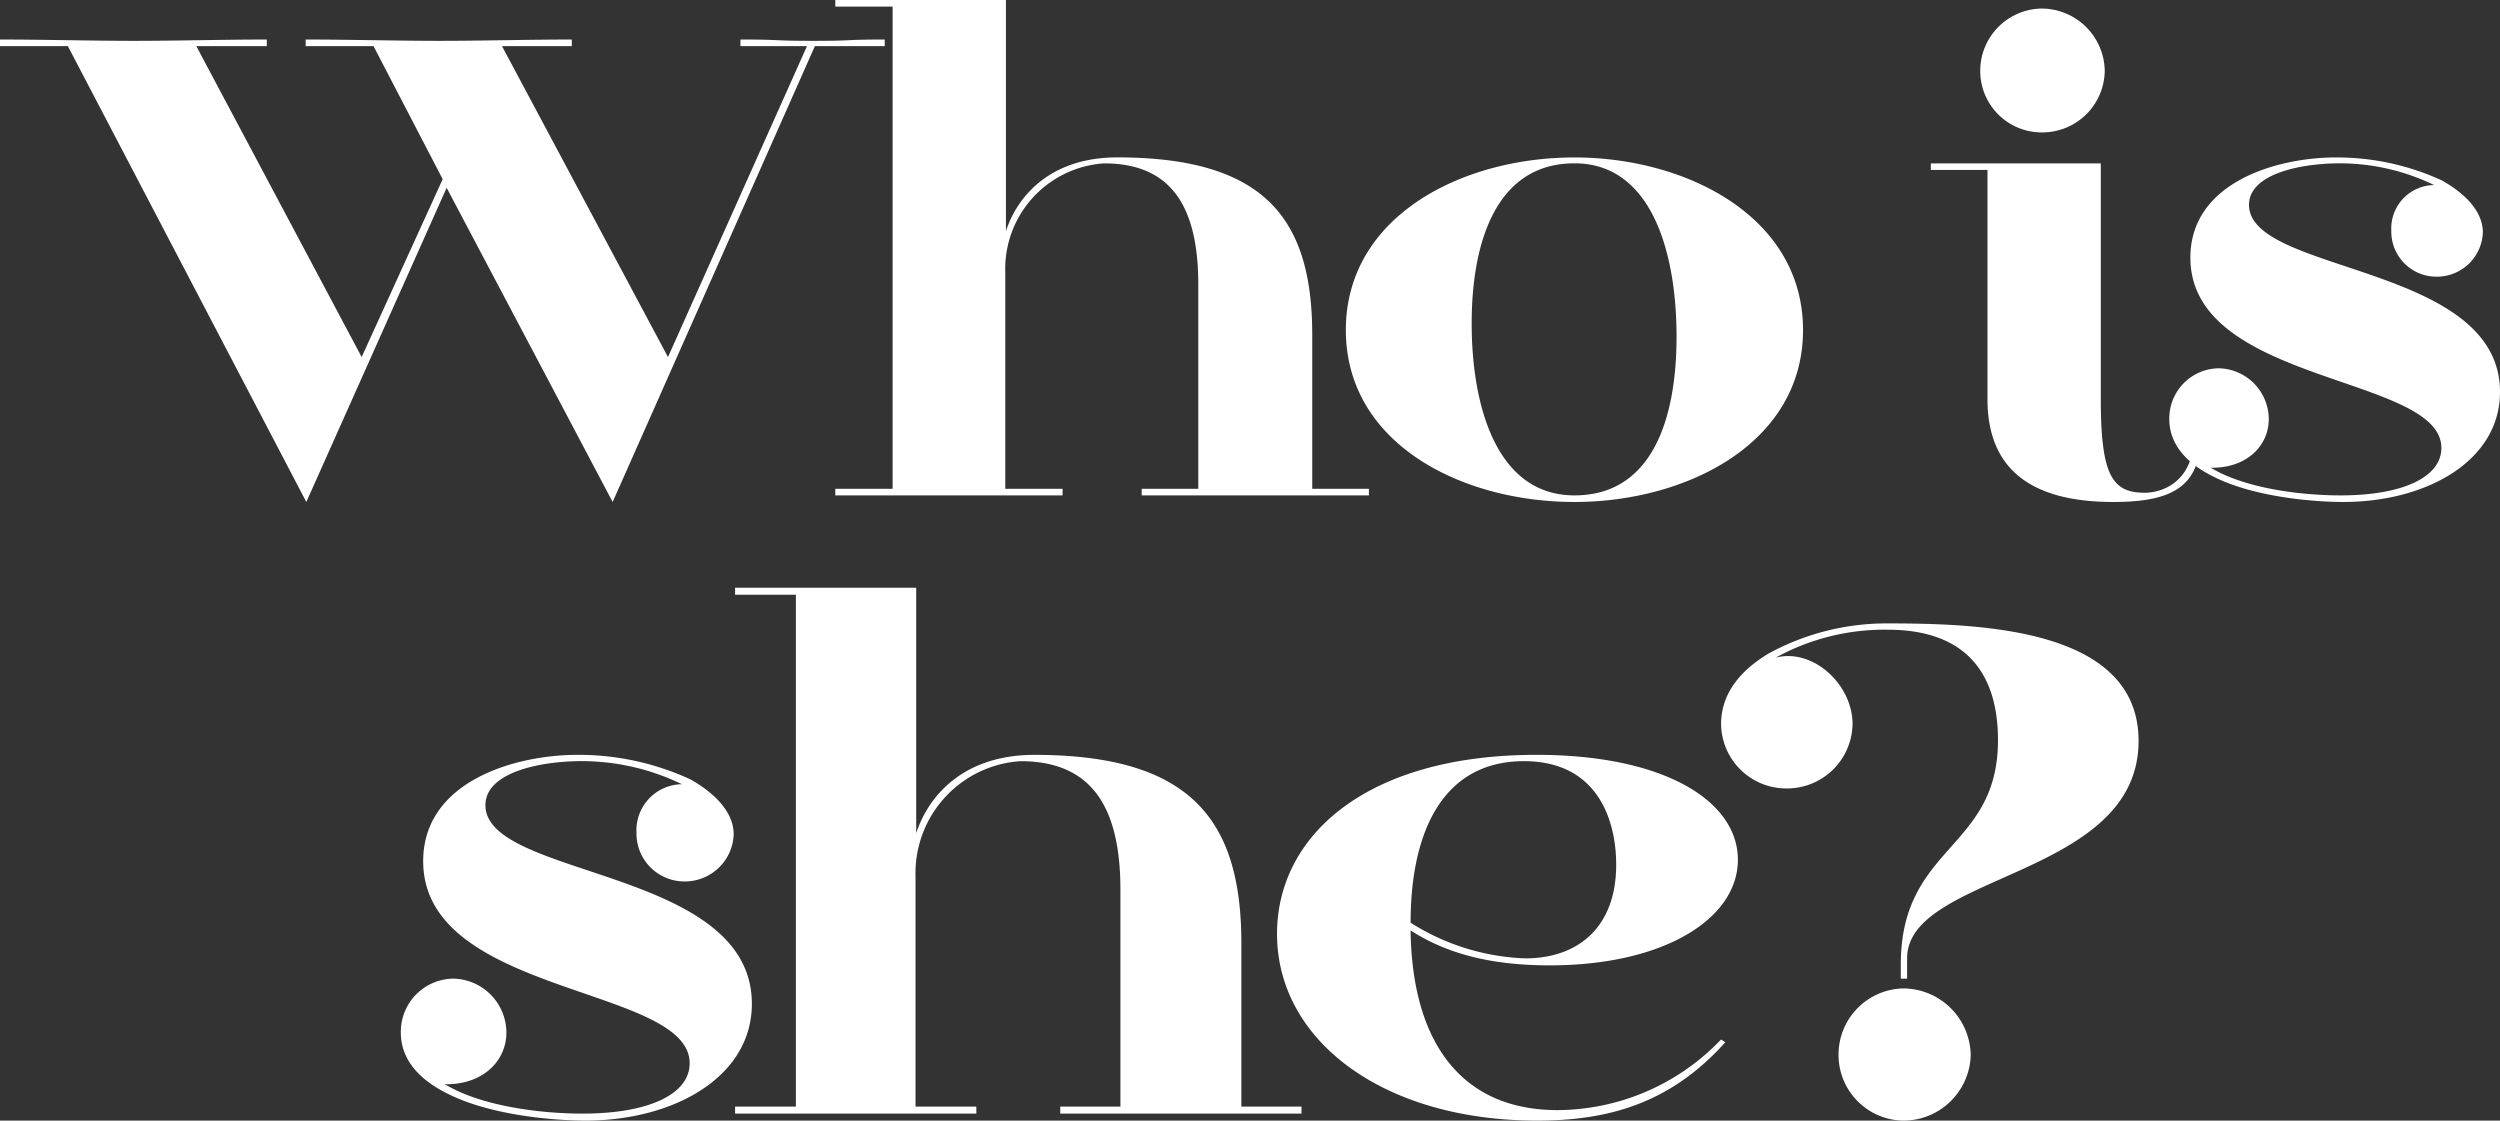
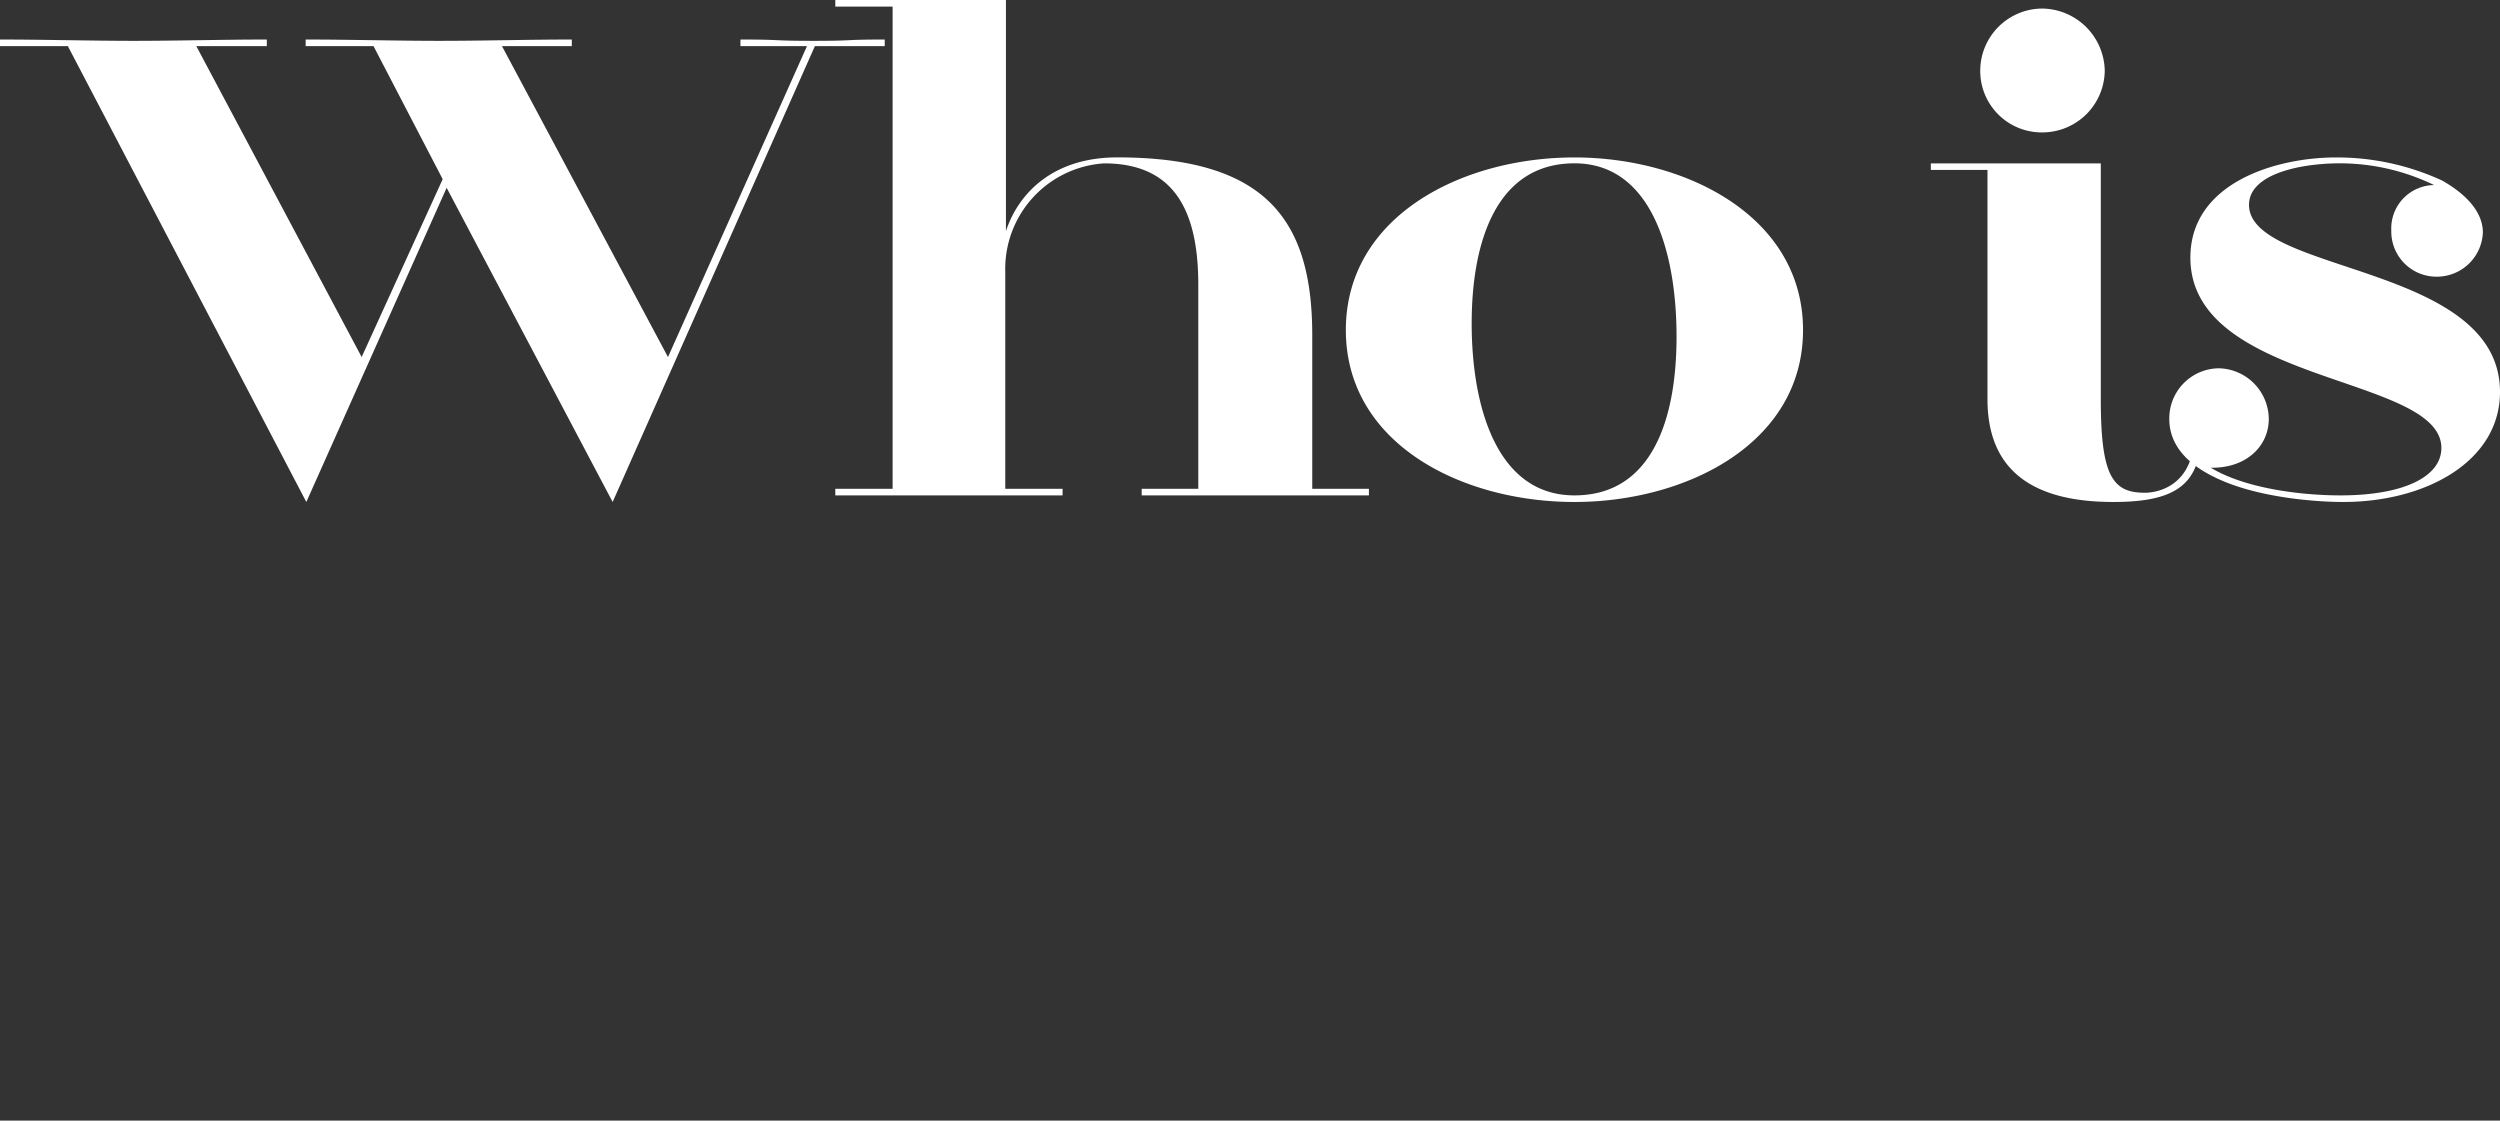
<svg xmlns="http://www.w3.org/2000/svg" width="246.675" height="110.57" viewBox="0 0 246.675 110.57">
  <rect x="0" y="0" width="246.675" height="110.57" fill="#333333" stroke="none" />
  <g id="グループ_403" data-name="グループ 403" transform="translate(-4489.35 -997.12)">
-     <path id="パス_1199" data-name="パス 1199" d="M7.245-2.9c3.726.069,6.072-2.277,6.072-5.106a5.347,5.347,0,0,0-5.244-5.313A5.243,5.243,0,0,0,2.9-8c0,2.9,2.139,4.83,4.692,6.072C11.868.207,18.147.69,21.114.69c8.694,0,16.422-4.278,16.422-11.523,0-13.455-26.289-12.351-26.289-19.6,0-3.243,5.382-4.347,9.522-4.347A22.662,22.662,0,0,1,30.636-32.5a4.544,4.544,0,0,0-4.485,4.761,4.728,4.728,0,0,0,4.692,4.83,4.823,4.823,0,0,0,4.9-4.623c0-2.346-2.07-4.209-4.278-5.451A26.342,26.342,0,0,0,20.355-35.4c-6.348,0-15.249,2.691-15.249,10.488C5.106-11.592,31.4-12.627,31.4-4.968,31.4-1.932,27.393,0,20.838,0,16.56,0,10.764-.759,7.245-2.9ZM91.77,0V-.69H85.836V-16.767c0-12.075-4.83-18.63-20.424-18.63-6.9,0-10.419,3.933-11.661,7.728V-51.888H35.88v.69h6V-.69h-6V0H59.685V-.69h-6v-22.7a11.076,11.076,0,0,1,10.35-11.385c7.107,0,9.867,4.623,9.867,12.7V-.69H67.965V0Zm24.495-14.628c11.316,0,18.561-4.623,18.561-10.419S127.581-35.4,114.954-35.4c-16.9,0-25.6,8.073-25.6,17.664C89.355-7.245,99.774.69,115.023.69c6.969,0,13.11-1.656,18.561-7.728l-.414-.276A22.445,22.445,0,0,1,117.024-.345c-9.315,0-14.352-6.486-14.49-17.733C106.26-15.663,110.745-14.628,116.265-14.628Zm-2.553-20.148c7.452,0,9.108,6.072,9.108,10.212,0,6.21-3.795,9.246-8.97,9.246a22.561,22.561,0,0,1-11.316-3.519C102.534-28.014,105.846-34.776,113.712-34.776Zm37.812,21.459v-2c0-8.418,22.839-7.935,22.839-21.459,0-11.04-15.318-11.592-24.771-11.592a24.286,24.286,0,0,0-11.73,2.967c-2.76,1.656-4.692,3.933-4.692,6.969a6.435,6.435,0,0,0,6.417,6.348,6.467,6.467,0,0,0,6.555-6.348c0-3.933-3.933-7.521-7.59-6.555a22.229,22.229,0,0,1,11.04-2.76c8.142,0,10.9,4.761,10.9,10.9,0,10.833-9.591,10.35-9.591,22.149v1.38ZM151.11.69A6.647,6.647,0,0,0,157.8-5.727a6.685,6.685,0,0,0-6.693-6.624,6.528,6.528,0,0,0-6.348,6.624A6.481,6.481,0,0,0,151.11.69Z" transform="translate(4526 1107)" fill="#fff" />
    <path id="パス_1200" data-name="パス 1200" d="M59.8.65,79.755-44.33h6.89v-.65c-4.355,0-2.665.13-7.02.13s-2.795-.13-7.215-.13v.65h6.565L65.26-13.65,48.88-44.33h6.89v-.65c-4.42,0-8.71.13-13.065.13s-8.775-.13-13.195-.13v.65h6.695L43.03-31.2,35.035-13.65,18.72-44.33h6.955v-.65c-4.42,0-8.71.13-13.13.13-4.355,0-8.775-.13-13.2-.13v.65h6.7L29.575.65l13.845-31ZM134.42,0V-.65h-5.59V-15.8c0-11.375-4.55-17.55-19.24-17.55-6.5,0-9.815,3.7-10.985,7.28V-48.88H81.77v.65h5.655V-.65H81.77V0h22.425V-.65H98.54V-22.035a10.434,10.434,0,0,1,9.75-10.725c6.695,0,9.295,4.355,9.295,11.96V-.65H112V0Zm42.835-16.315c0-11.18-11.505-17.03-22.555-17.03-11.18,0-22.555,5.85-22.555,17.03S143.52.65,154.7.65C165.75.65,177.255-5.135,177.255-16.315ZM154.7,0c-7.67,0-10.14-8.775-10.14-16.965,0-8.125,2.47-15.8,10.14-15.8s10.075,8.905,10.075,17.1C164.775-7.54,162.37,0,154.7,0Zm40.755-32.11V-9.49c0,7.15,4.615,10.14,12.415,10.14,5.915,0,8.645-1.56,8.645-6.76V-6.5h-.65v.39c0,5.135-3.575,5.85-4.875,5.85-3.185,0-4.355-1.625-4.355-9.23V-32.76h-16.77v.65Zm11.57-9.815a6.245,6.245,0,0,0-6.175-6.11,6.145,6.145,0,0,0-6.11,6.11,6.062,6.062,0,0,0,6.11,6.11A6.159,6.159,0,0,0,207.025-41.925ZM217.49-2.73c3.51.065,5.72-2.145,5.72-4.81a5.037,5.037,0,0,0-4.94-5,4.939,4.939,0,0,0-4.875,5c0,2.73,2.015,4.55,4.42,5.72C221.845.2,227.76.65,230.555.65c8.19,0,15.47-4.03,15.47-10.855,0-12.675-24.765-11.635-24.765-18.46,0-3.055,5.07-4.1,8.97-4.1a21.348,21.348,0,0,1,9.295,2.145A4.28,4.28,0,0,0,235.3-26.13a4.454,4.454,0,0,0,4.42,4.55,4.543,4.543,0,0,0,4.615-4.355c0-2.21-1.95-3.965-4.03-5.135a24.815,24.815,0,0,0-10.465-2.275c-5.98,0-14.365,2.535-14.365,9.88,0,12.545,24.765,11.57,24.765,18.785,0,2.86-3.77,4.68-9.945,4.68C226.265,0,220.8-.715,217.49-2.73Z" transform="translate(4490 1046)" fill="#fff" />
  </g>
</svg>